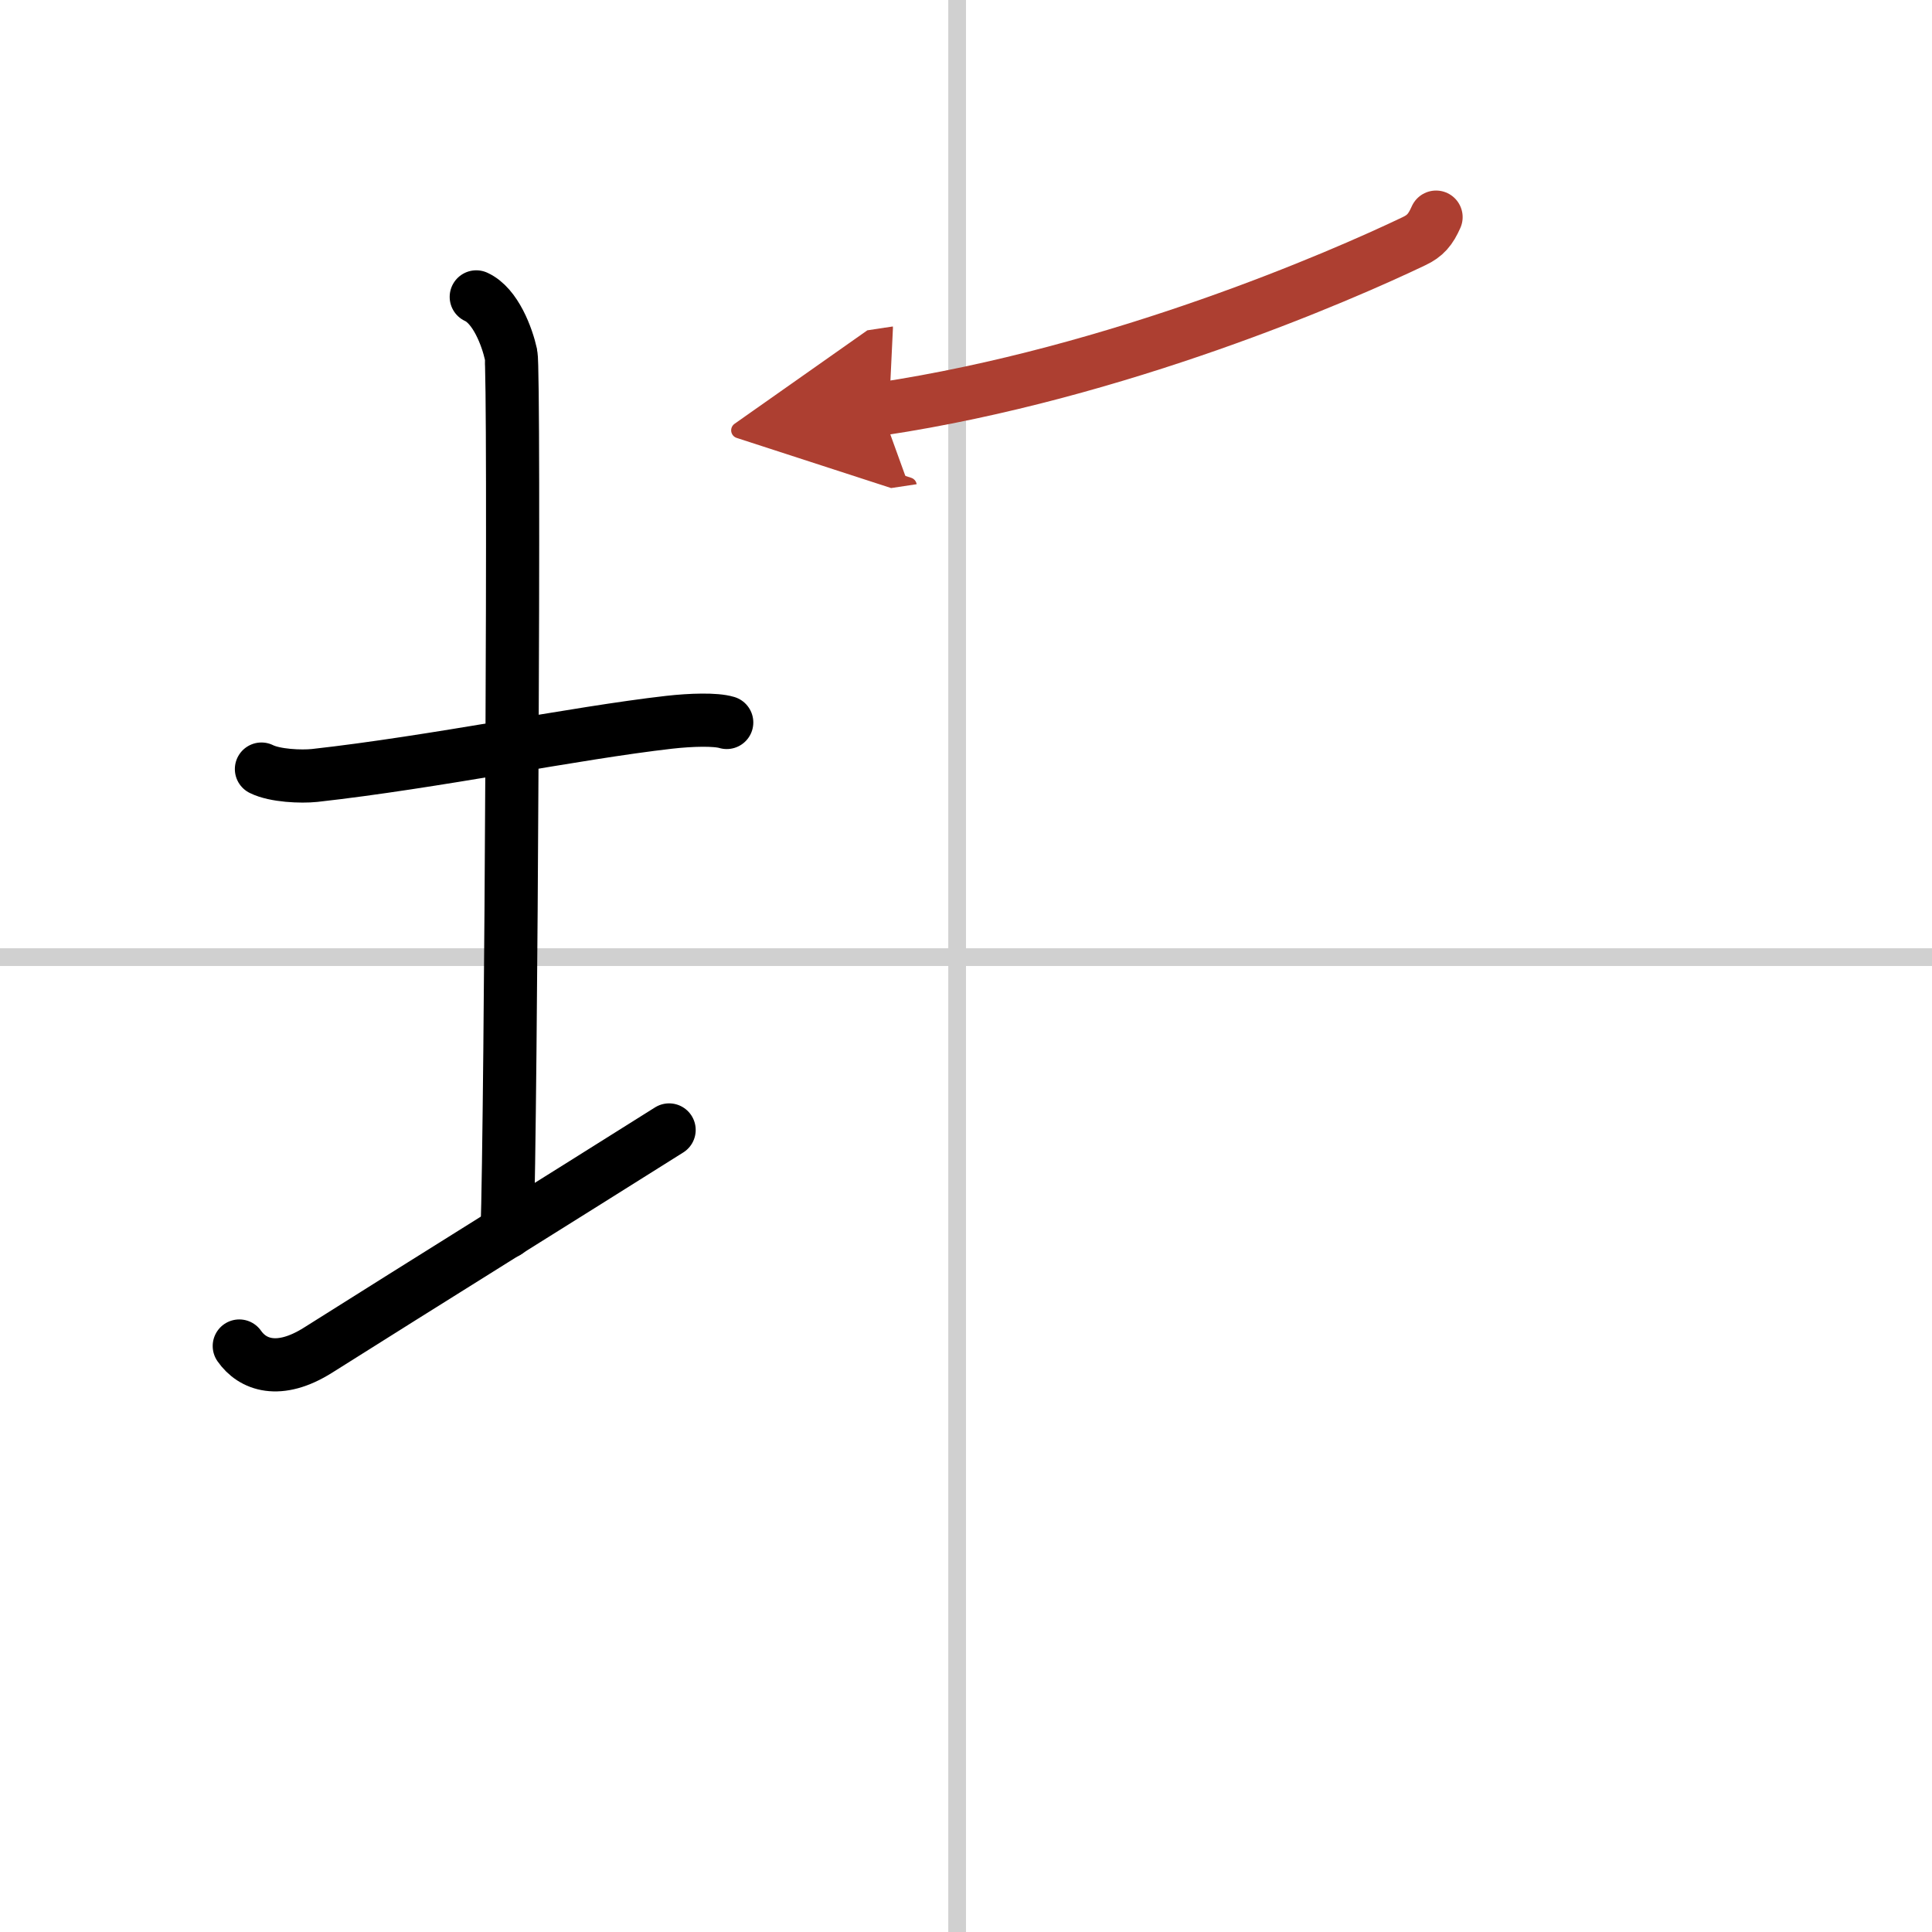
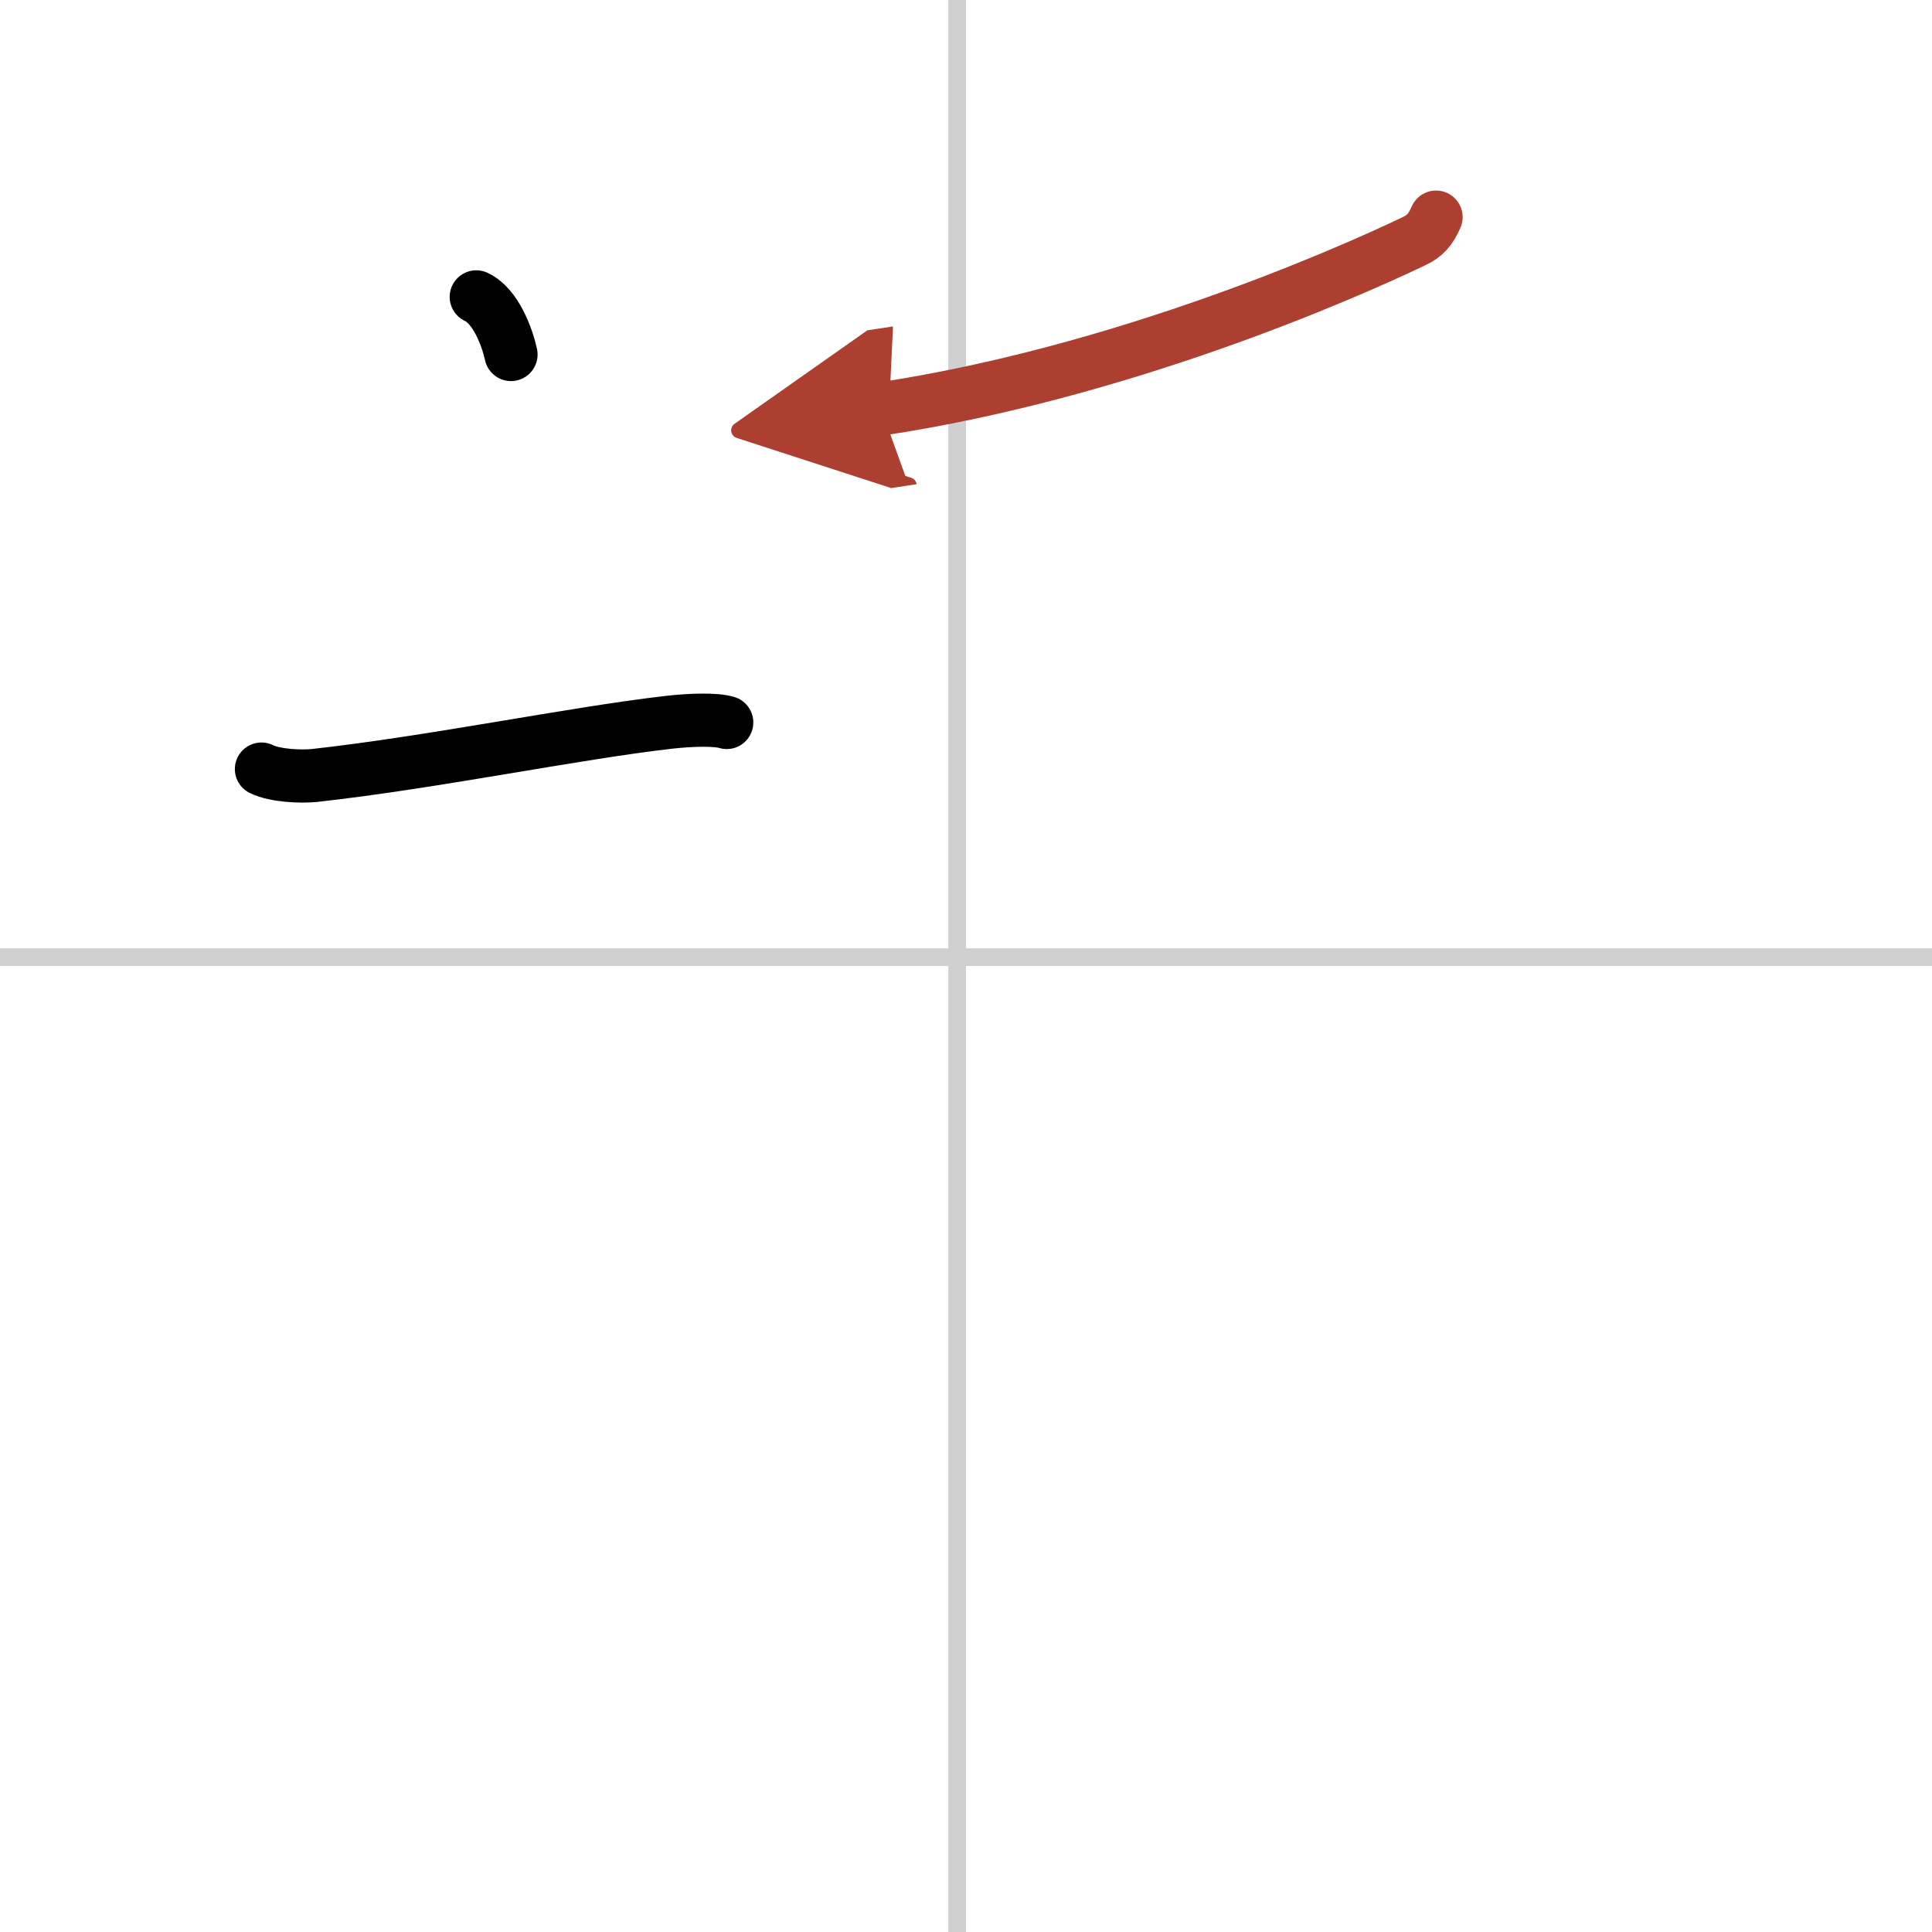
<svg xmlns="http://www.w3.org/2000/svg" width="400" height="400" viewBox="0 0 109 109">
  <defs>
    <marker id="a" markerWidth="4" orient="auto" refX="1" refY="5" viewBox="0 0 10 10">
      <polyline points="0 0 10 5 0 10 1 5" fill="#ad3f31" stroke="#ad3f31" />
    </marker>
  </defs>
  <g fill="none" stroke="#000" stroke-linecap="round" stroke-linejoin="round" stroke-width="3">
    <rect width="100%" height="100%" fill="#fff" stroke="#fff" />
    <line x1="54" x2="54" y2="109" stroke="#d0d0d0" stroke-width="1" />
    <line x2="109" y1="54" y2="54" stroke="#d0d0d0" stroke-width="1" />
    <path d="m14.75 43.39c0.76 0.38 2.24 0.44 3 0.36 6.75-0.75 14.65-2.39 20-3 1.25-0.14 2.62-0.18 3.25 0.01" />
-     <path d="m26.87 16.75c1.09 0.5 1.74 2.25 1.96 3.25s0 43.25-0.22 49.5" />
-     <path d="m13.5 75.94c0.74 1.06 2.23 1.63 4.45 0.23 6.18-3.9 13.61-8.52 19.8-12.42" />
+     <path d="m26.87 16.75c1.09 0.5 1.74 2.25 1.96 3.25" />
    <path d="m81.02 12.25c-0.31 0.7-0.61 1.06-1.25 1.36-4.14 1.98-16.67 7.44-30.06 9.46" marker-end="url(#a)" stroke="#ad3f31" />
  </g>
</svg>